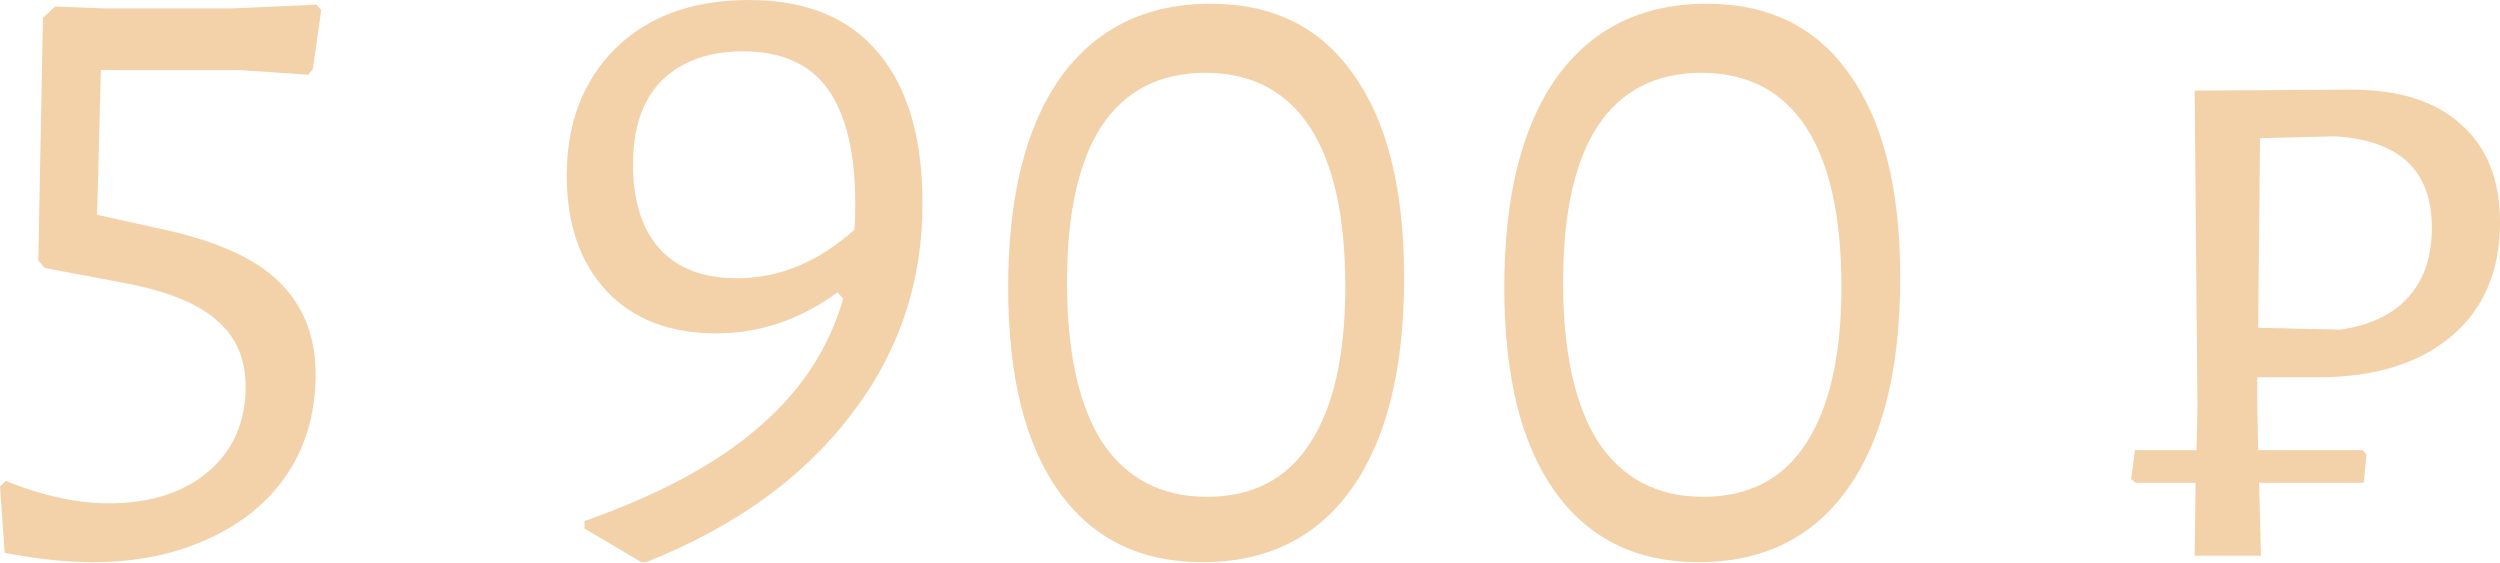
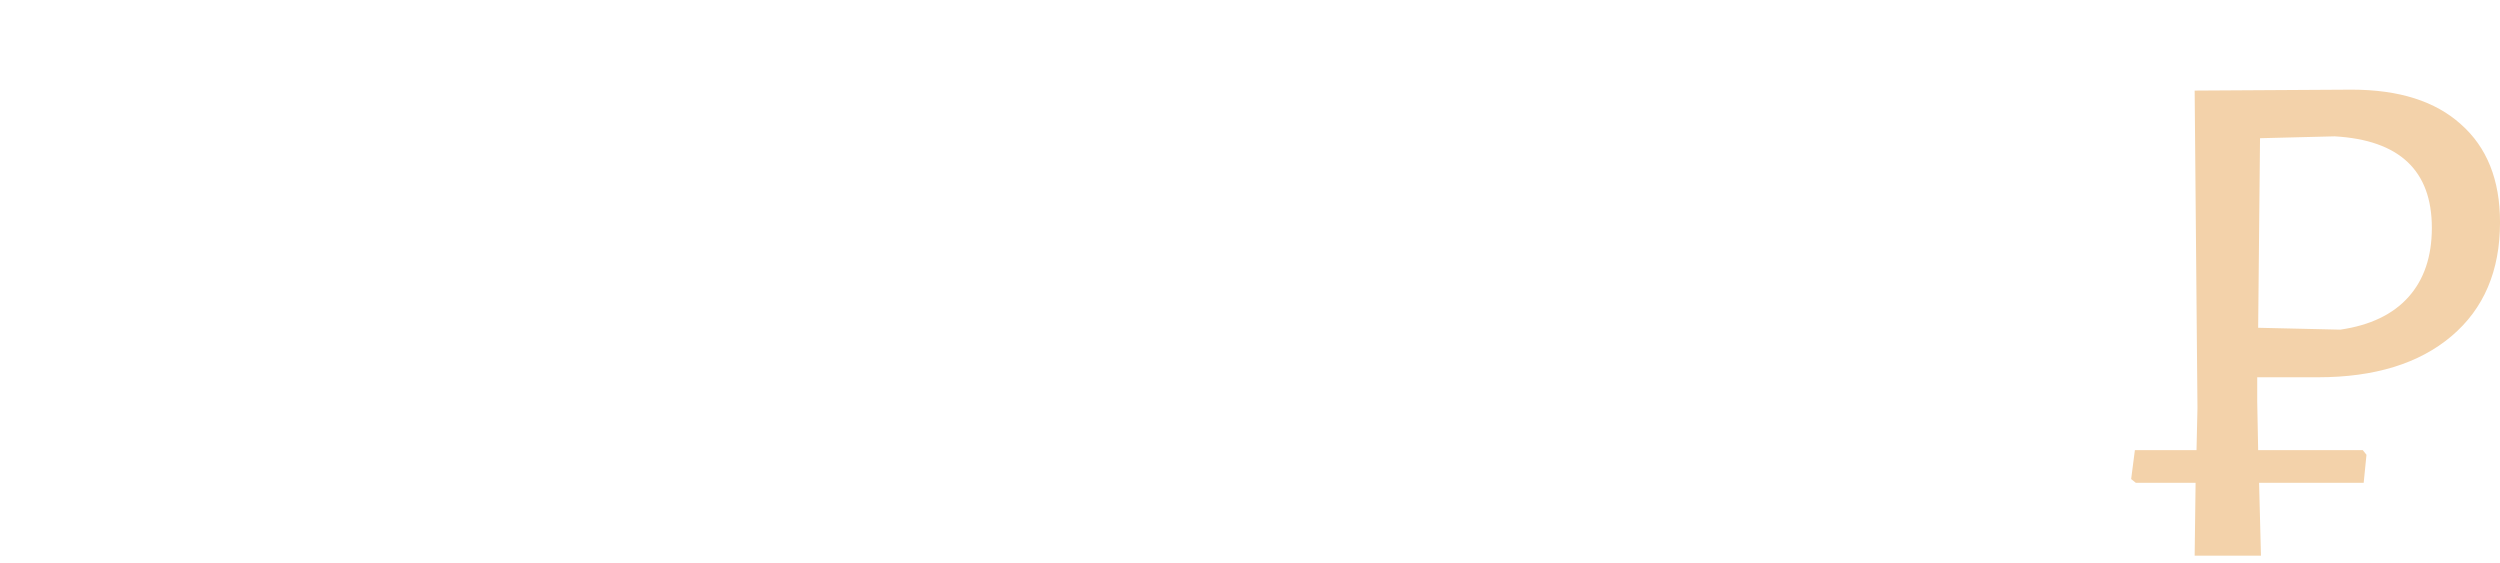
<svg xmlns="http://www.w3.org/2000/svg" width="568" height="128" viewBox="0 0 568 128" fill="none">
-   <path d="M72.986 2.334L71.077 15.7L70.016 16.974L54.315 15.913H22.914L22.066 48.799L35.432 51.769C48.587 54.457 57.922 58.559 63.439 64.075C68.955 69.45 71.713 76.452 71.713 85.08C71.713 93.567 69.591 101.063 65.348 107.57C61.105 113.935 55.093 118.886 47.314 122.422C39.676 125.958 30.906 127.726 21.005 127.726C15.064 127.726 8.416 127.019 1.061 125.604L0 110.54L1.273 109.267C9.76 112.662 17.539 114.359 24.612 114.359C34.089 114.359 41.656 111.955 47.314 107.145C52.972 102.336 55.8 95.9 55.8 87.838C55.8 81.473 53.608 76.452 49.223 72.774C44.98 68.955 37.978 66.126 28.218 64.287L10.184 60.893L8.699 59.195L9.76 4.031L12.518 1.485L23.763 1.91H52.618L71.925 1.061L72.986 2.334Z" fill="#F3D2AA" />
-   <path d="M170.132 0C183.145 0 192.975 4.031 199.623 12.094C206.271 20.015 209.595 31.401 209.595 46.253C209.595 64.358 204.079 80.483 193.046 94.627C182.155 108.772 166.737 119.805 146.793 127.726H145.732L132.79 120.088V118.39C149.622 112.45 162.776 105.377 172.253 97.174C181.872 88.97 188.307 79.21 191.561 67.894L190.288 66.409C181.801 72.633 172.607 75.744 162.706 75.744C152.097 75.744 143.752 72.491 137.67 65.985C131.729 59.478 128.759 50.779 128.759 39.888C128.759 28.006 132.436 18.388 139.791 11.033C147.288 3.678 157.401 0 170.132 0ZM167.373 63.226C176.992 63.226 185.903 59.549 194.107 52.194C194.248 50.921 194.319 49.011 194.319 46.465C194.319 34.867 192.268 26.168 188.166 20.368C184.064 14.569 177.628 11.669 168.859 11.669C161.079 11.669 154.926 13.862 150.4 18.247C146.015 22.631 143.823 28.997 143.823 37.342C143.823 45.687 145.874 52.123 149.975 56.649C154.077 61.034 159.877 63.226 167.373 63.226Z" fill="#F3D2AA" />
-   <path d="M275.097 0.849C289.242 0.849 300.063 6.224 307.559 16.974C315.197 27.724 319.016 43.07 319.016 63.014C319.016 83.807 315.056 99.79 307.135 110.965C299.214 122.139 287.898 127.726 273.188 127.726C259.043 127.726 248.152 122.351 240.514 111.601C232.876 100.851 229.057 85.433 229.057 65.348C229.057 44.697 233.017 28.784 240.938 17.61C249.001 6.436 260.387 0.849 275.097 0.849ZM273.824 16.549C263.499 16.549 255.648 20.58 250.274 28.643C245.04 36.705 242.423 48.516 242.423 64.075C242.423 80.058 245.111 92.223 250.486 100.568C256.002 108.772 263.923 112.874 274.249 112.874C284.574 112.874 292.354 108.843 297.587 100.78C302.962 92.576 305.65 80.695 305.65 65.136C305.65 49.153 302.962 37.059 297.587 28.855C292.212 20.651 284.291 16.549 273.824 16.549Z" fill="#F3D2AA" />
-   <path d="M387.812 0.849C401.957 0.849 412.778 6.224 420.274 16.974C427.912 27.724 431.731 43.07 431.731 63.014C431.731 83.807 427.771 99.79 419.85 110.965C411.929 122.139 400.613 127.726 385.903 127.726C371.758 127.726 360.867 122.351 353.229 111.601C345.591 100.851 341.772 85.433 341.772 65.348C341.772 44.697 345.732 28.784 353.653 17.61C361.715 6.436 373.102 0.849 387.812 0.849ZM386.539 16.549C376.214 16.549 368.363 20.58 362.988 28.643C357.755 36.705 355.138 48.516 355.138 64.075C355.138 80.058 357.826 92.223 363.201 100.568C368.717 108.772 376.638 112.874 386.964 112.874C397.289 112.874 405.069 108.843 410.302 100.78C415.677 92.576 418.365 80.695 418.365 65.136C418.365 49.153 415.677 37.059 410.302 28.855C404.927 20.651 397.006 16.549 386.539 16.549Z" fill="#F3D2AA" />
  <path d="M512.841 91.233L513.053 102.266H536.816L537.665 103.326L537.029 109.692H513.266L513.69 126.241H498.626L498.838 109.692H485.259L484.198 108.843L485.047 102.266H499.05L499.262 92.718L498.626 20.58L534.27 20.368C545.02 20.368 553.295 22.985 559.094 28.218C565.035 33.452 568.005 40.878 568.005 50.496C568.005 61.529 564.328 70.157 556.972 76.381C549.617 82.605 539.504 85.716 526.632 85.716H512.841V91.233ZM552.517 51.769C552.517 38.756 545.162 31.825 530.451 30.977L513.478 31.401L513.053 74.471L531.724 74.896C538.514 73.906 543.677 71.43 547.213 67.47C550.749 63.509 552.517 58.276 552.517 51.769Z" fill="#F3D2AA" />
</svg>